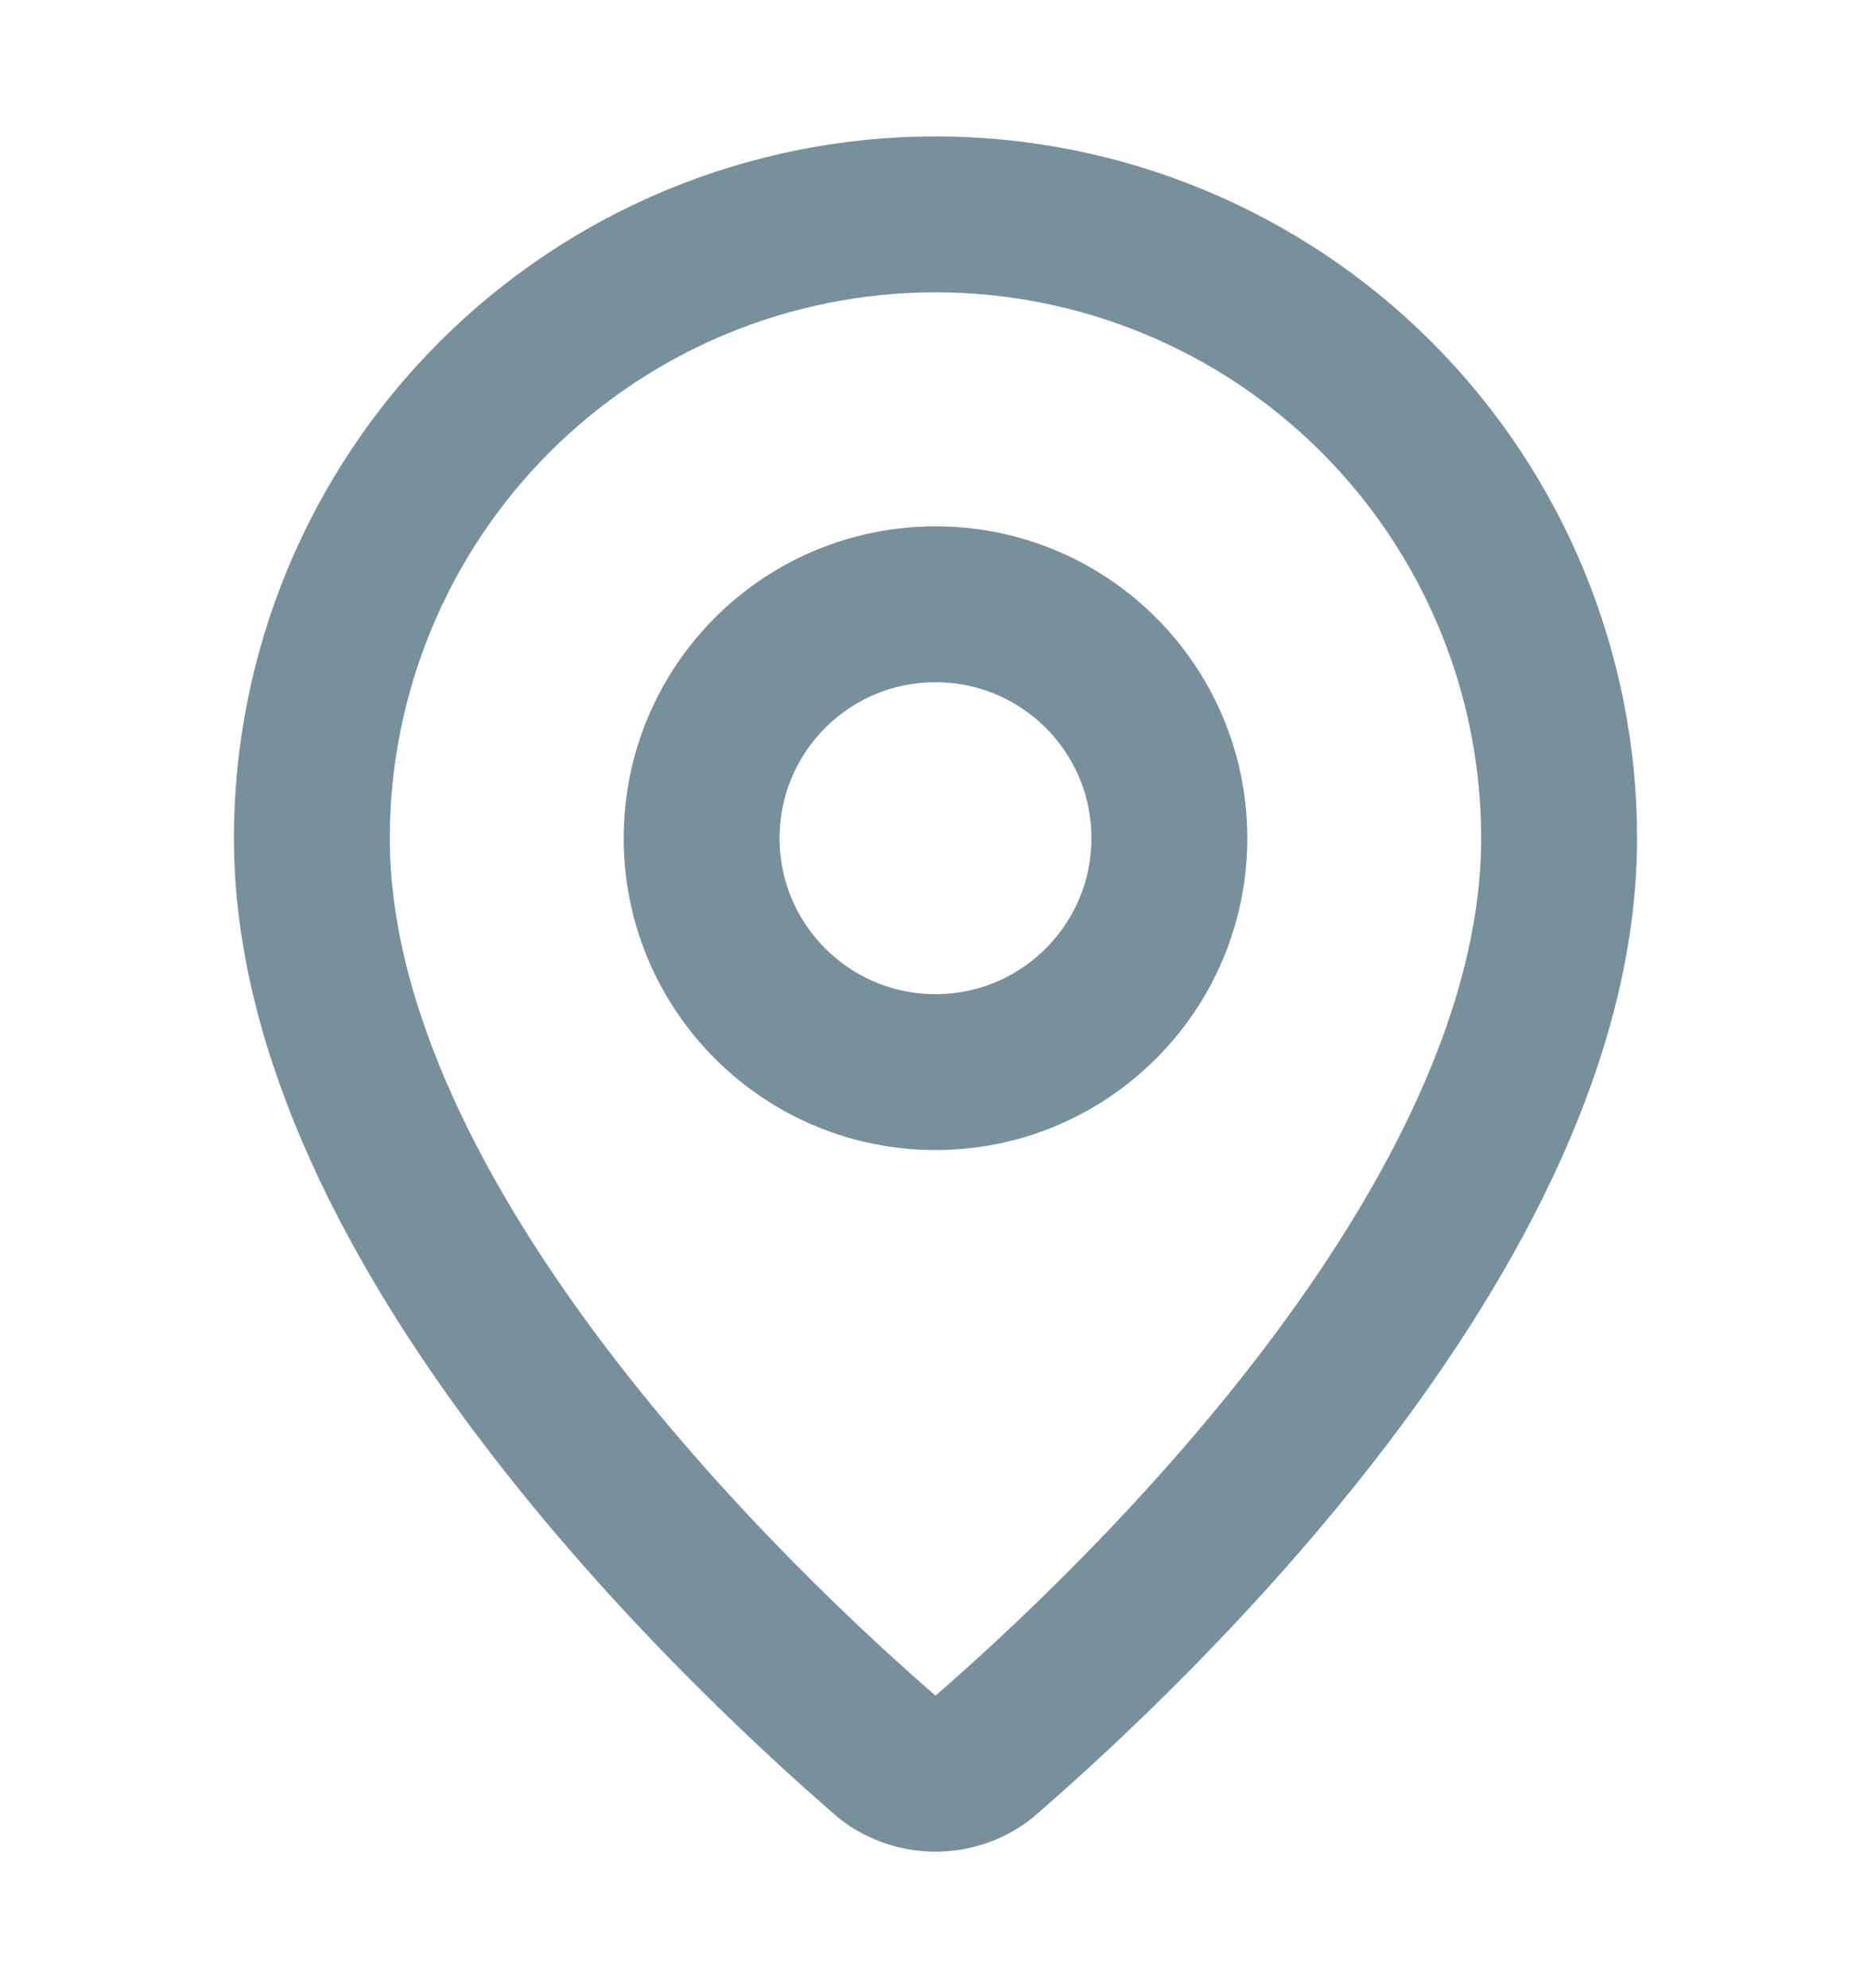
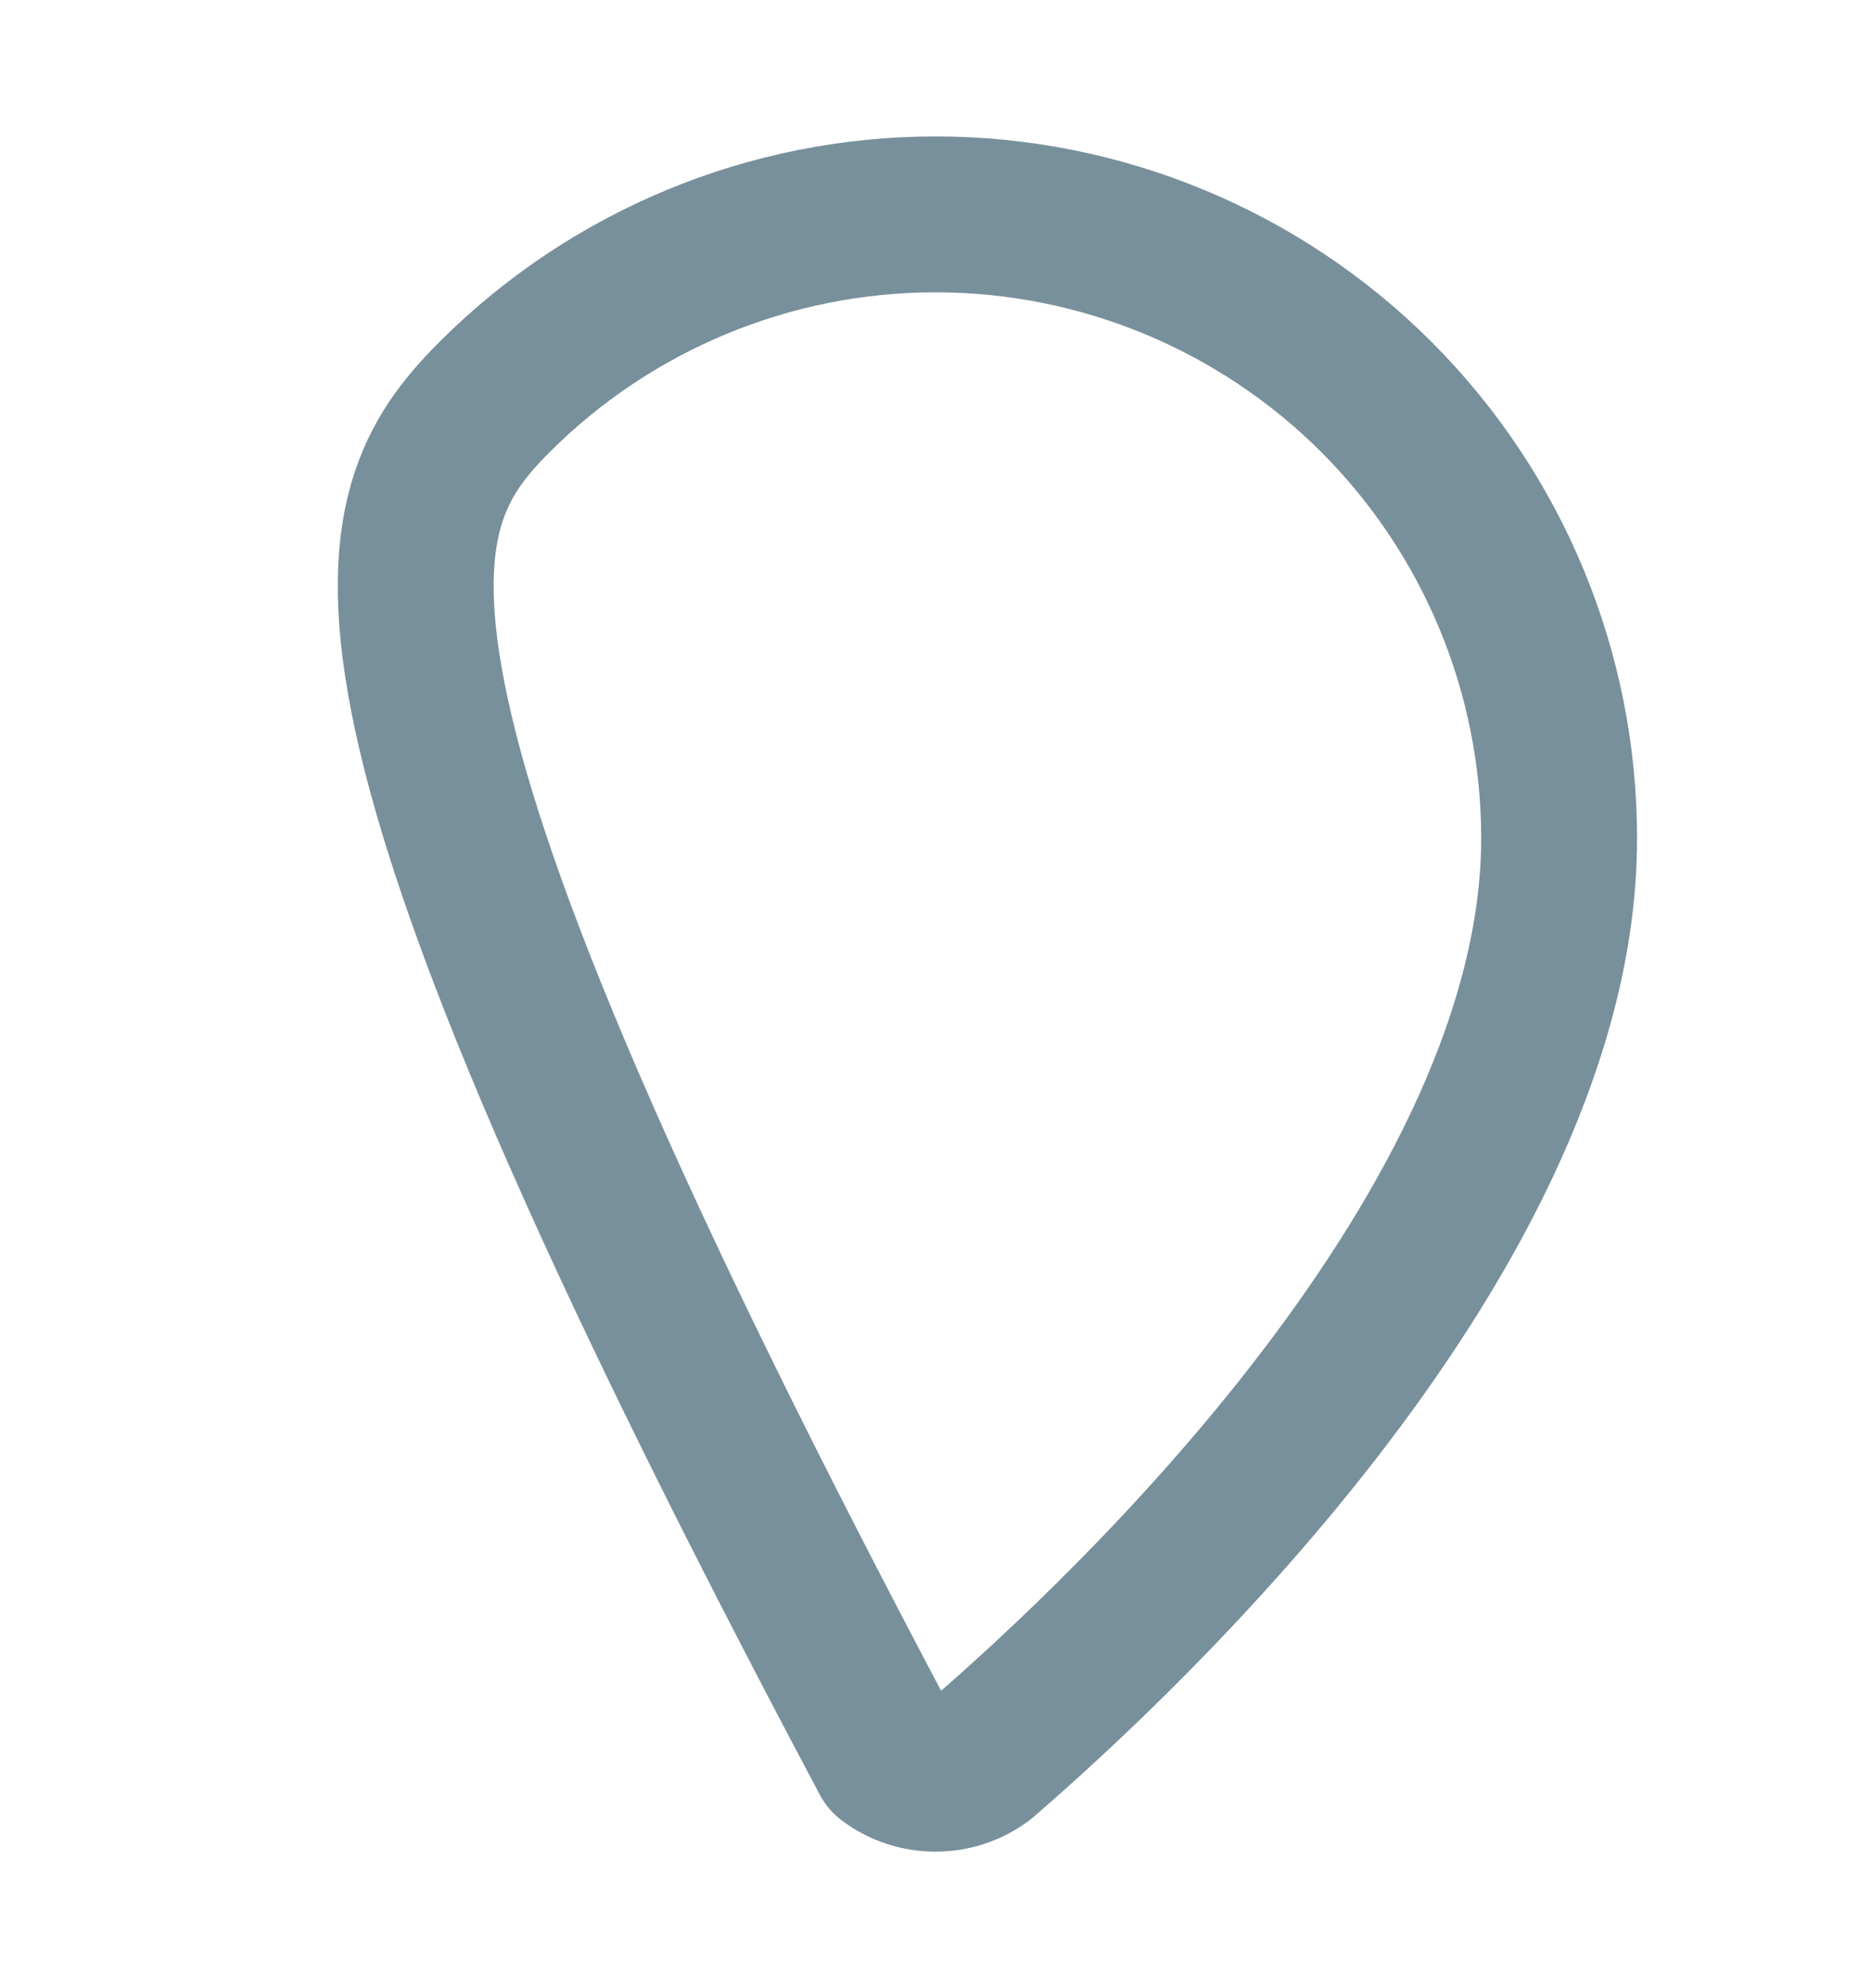
<svg xmlns="http://www.w3.org/2000/svg" width="16" height="17" viewBox="0 0 16 17" fill="none">
-   <path d="M13.333 7.167C13.333 10.495 9.641 13.962 8.401 15.033C8.285 15.12 8.145 15.166 8 15.166C7.855 15.166 7.715 15.12 7.599 15.033C6.359 13.962 2.667 10.495 2.667 7.167C2.667 5.752 3.229 4.396 4.229 3.395C5.229 2.395 6.585 1.833 8 1.833C9.414 1.833 10.771 2.395 11.771 3.395C12.771 4.396 13.333 5.752 13.333 7.167Z" stroke="#78909C" stroke-width="1.333" stroke-linecap="round" stroke-linejoin="round" />
-   <path d="M8 9.167C9.105 9.167 10 8.271 10 7.167C10 6.062 9.105 5.167 8 5.167C6.895 5.167 6 6.062 6 7.167C6 8.271 6.895 9.167 8 9.167Z" stroke="#78909C" stroke-width="1.333" stroke-linecap="round" stroke-linejoin="round" />
+   <path d="M13.333 7.167C13.333 10.495 9.641 13.962 8.401 15.033C8.285 15.12 8.145 15.166 8 15.166C7.855 15.166 7.715 15.12 7.599 15.033C2.667 5.752 3.229 4.396 4.229 3.395C5.229 2.395 6.585 1.833 8 1.833C9.414 1.833 10.771 2.395 11.771 3.395C12.771 4.396 13.333 5.752 13.333 7.167Z" stroke="#78909C" stroke-width="1.333" stroke-linecap="round" stroke-linejoin="round" />
</svg>